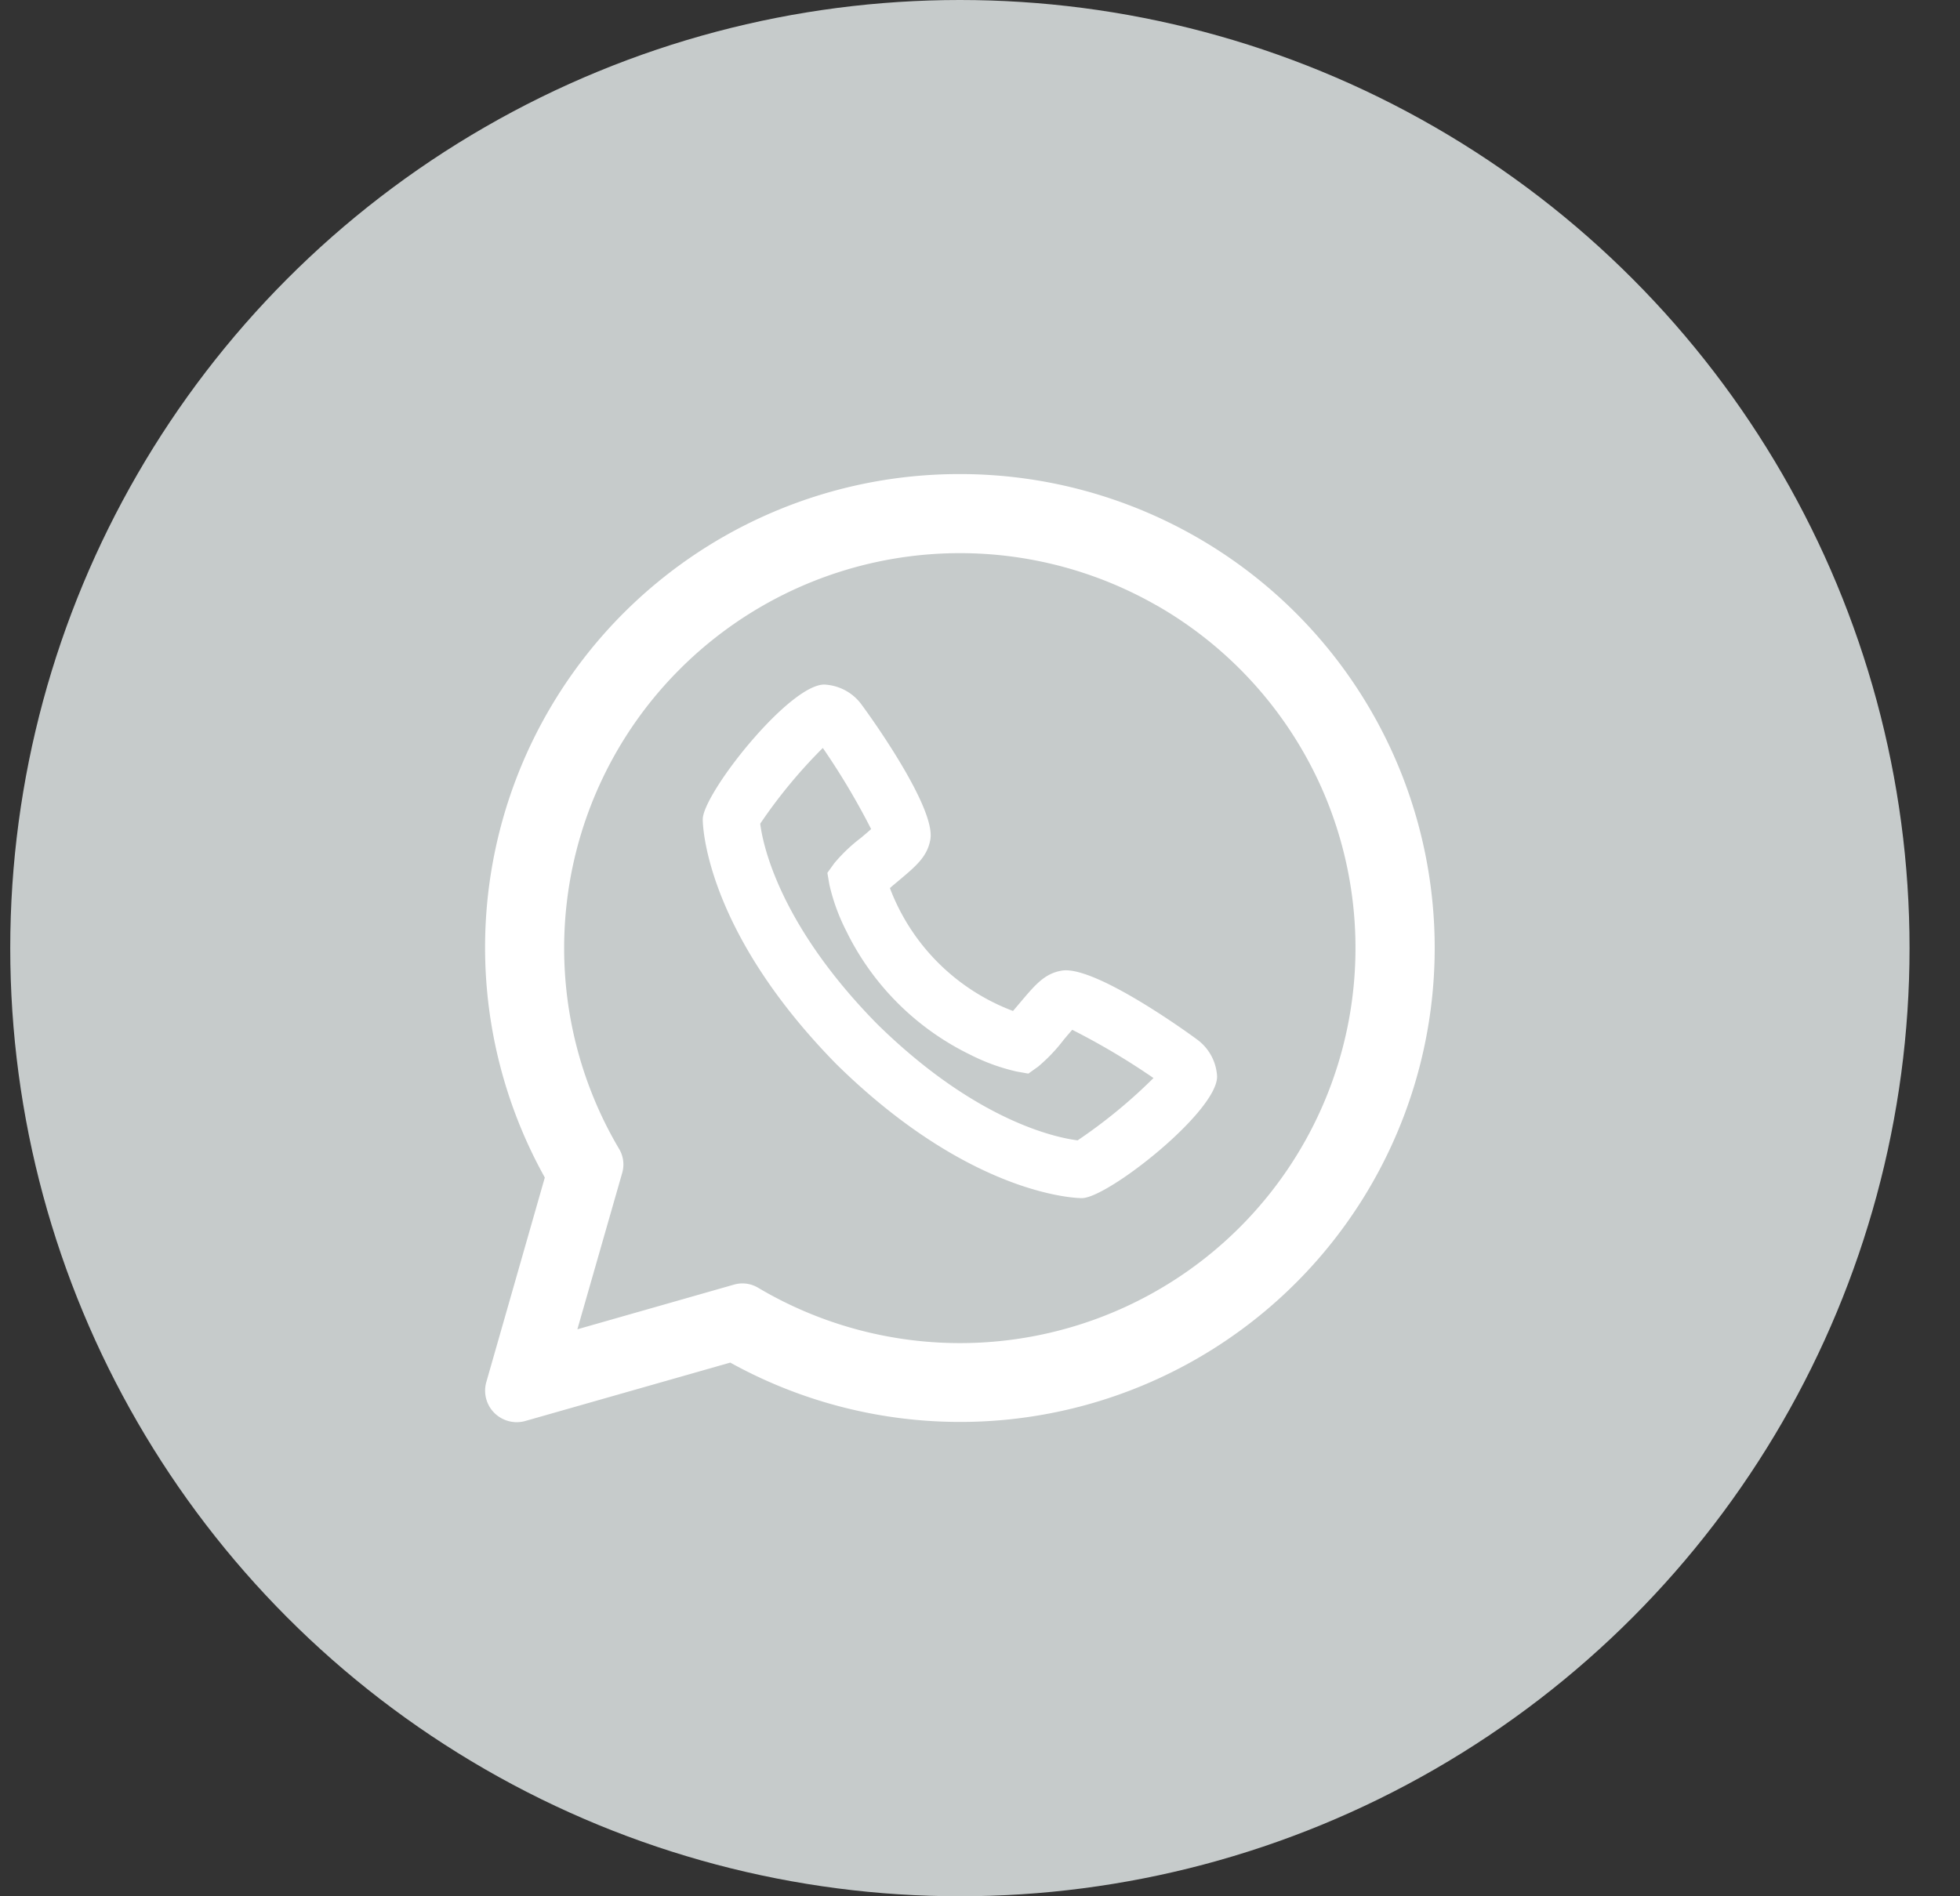
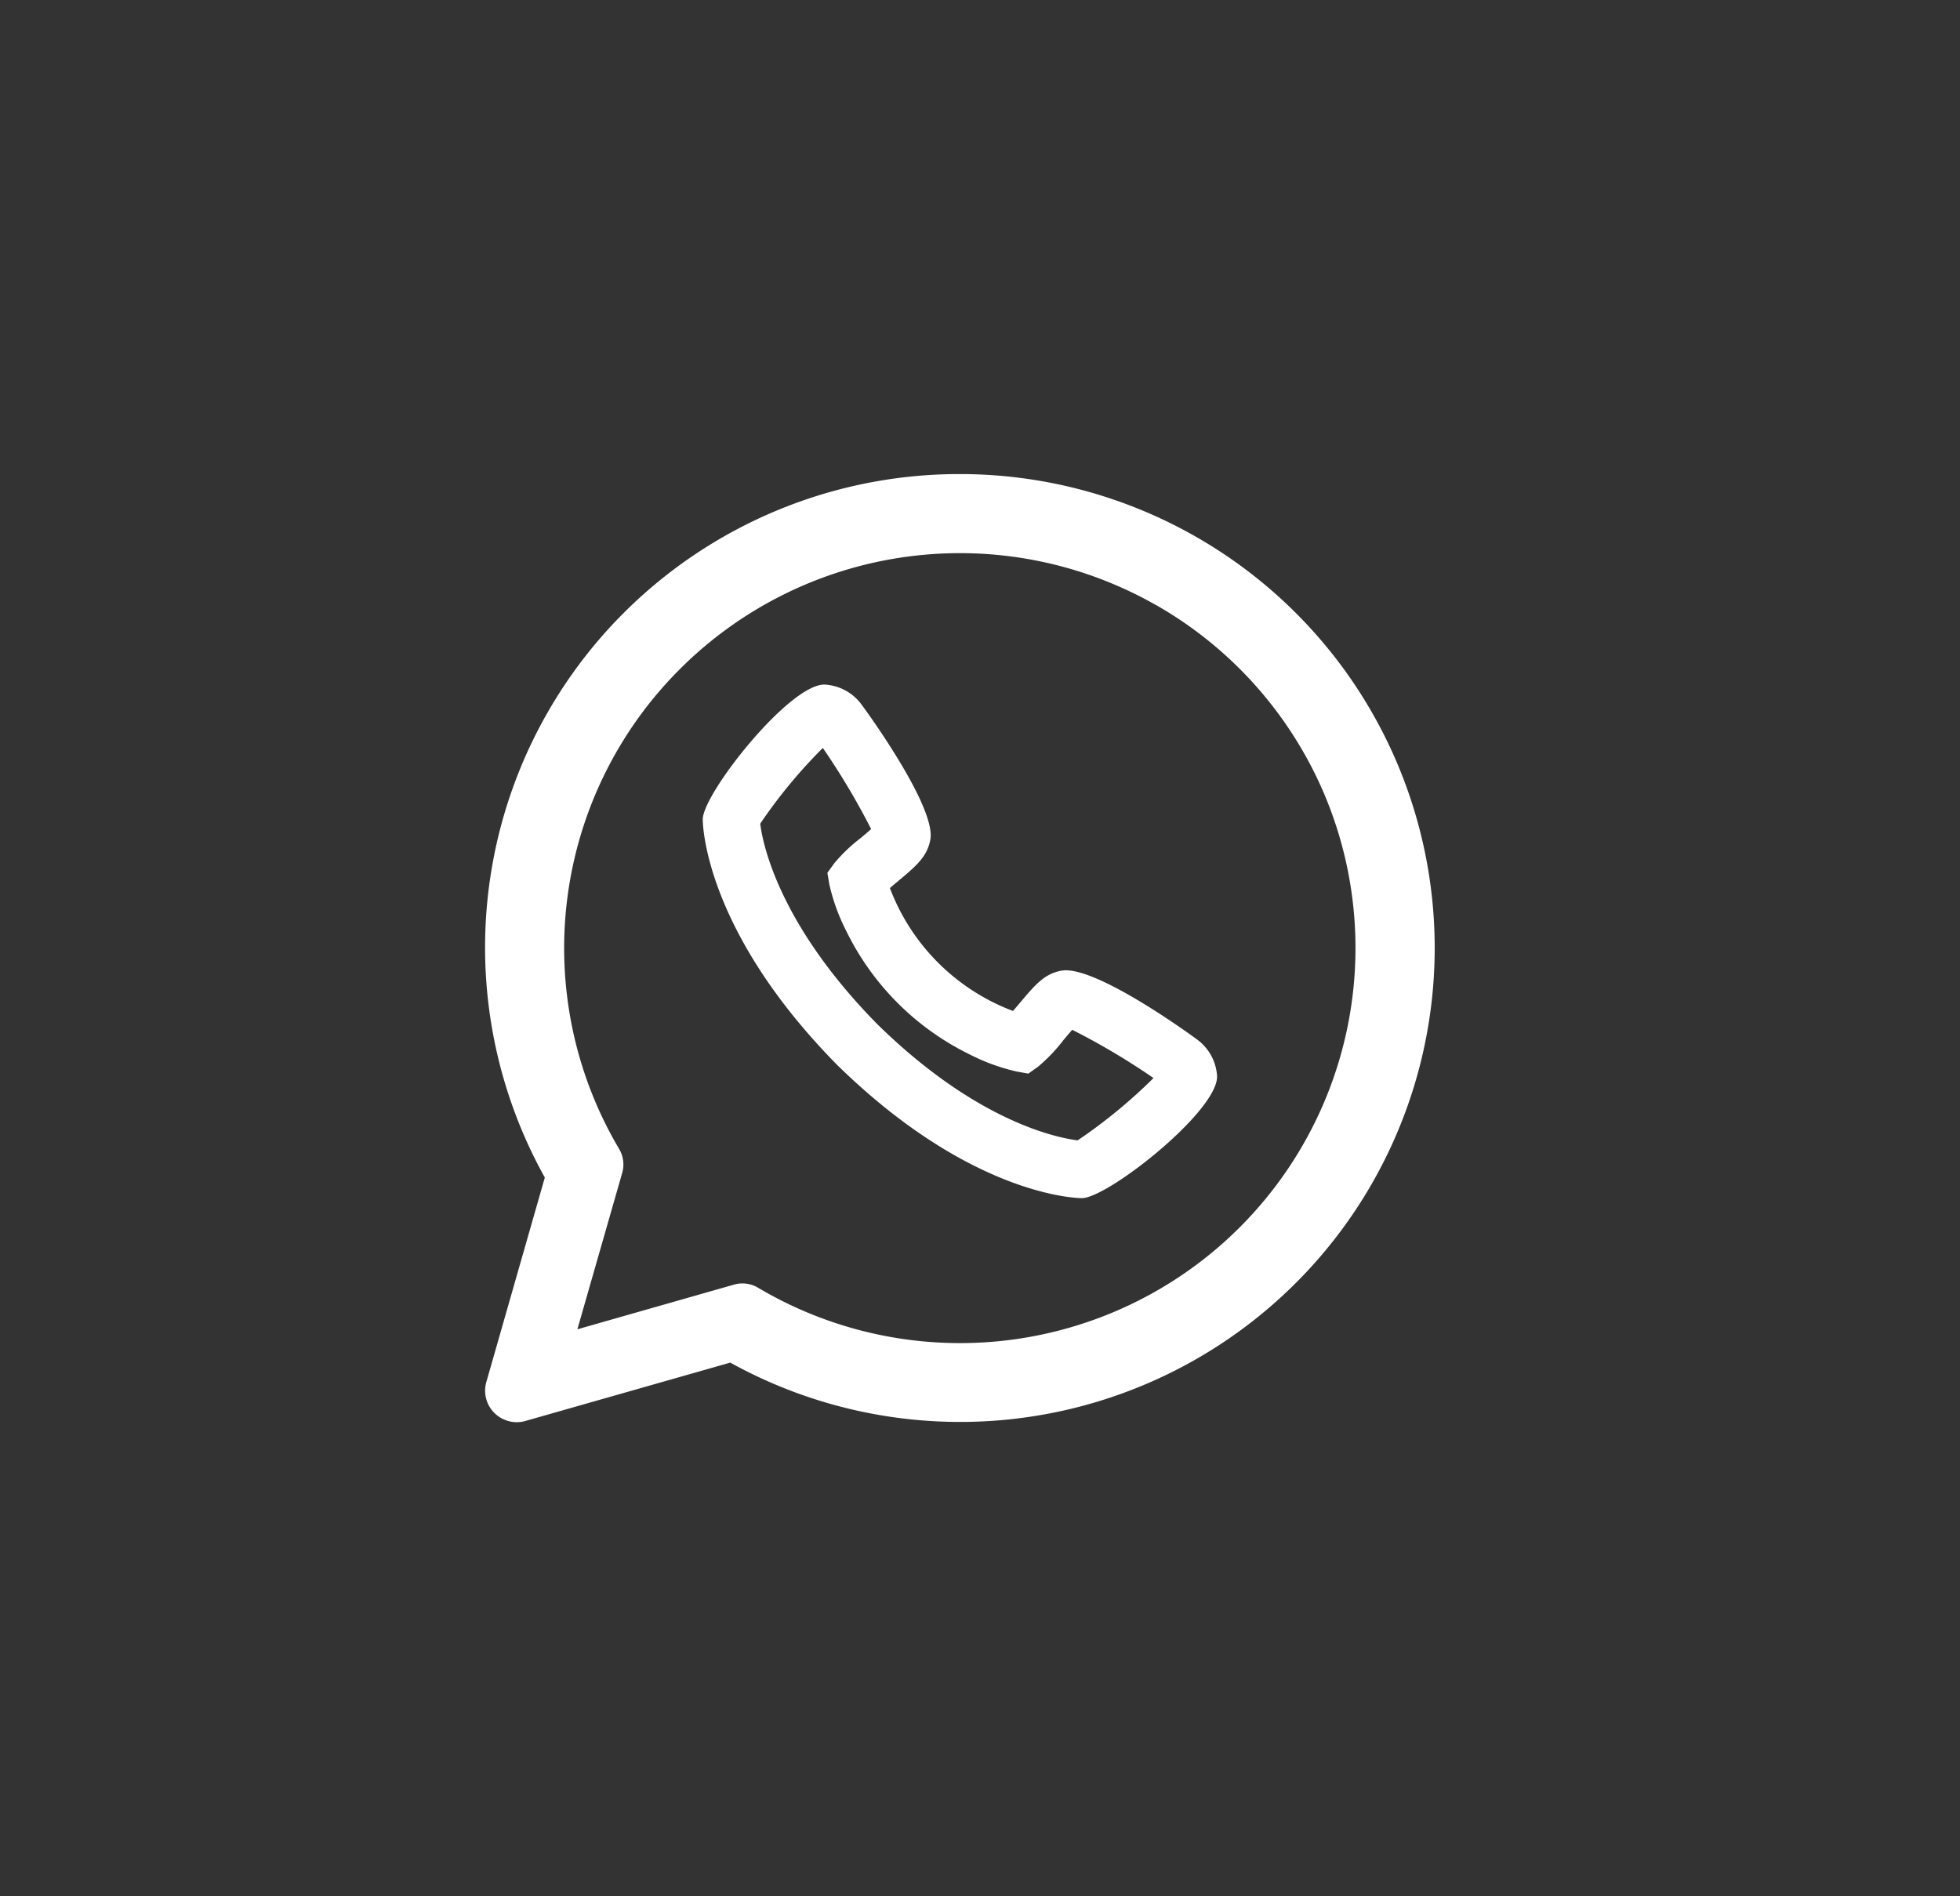
<svg xmlns="http://www.w3.org/2000/svg" width="31" height="30" viewBox="0 0 31 30">
  <rect x="0" y="0" width="31" height="30" fill="#333333" stroke="none" />
  <g transform="translate(.162)" fill="none" fill-rule="evenodd">
-     <ellipse fill="#C6CBCB" cx="15.02" cy="15" rx="15.02" ry="15" />
    <path d="M15.02 7.5a7.52 7.52 0 0 1 4.29 1.343 7.492 7.492 0 0 1 .609 11.838 7.51 7.51 0 0 1-8.531.876l-3.239.923a.495.495 0 0 1-.346-.026.497.497 0 0 1-.273-.59l.925-3.235a7.483 7.483 0 0 1 1.77-9.407A7.508 7.508 0 0 1 15.022 7.5zm3.104 2.074a6.264 6.264 0 0 0-7.56 1.039 6.238 6.238 0 0 0-.933 7.565.48.48 0 0 1 .048.378L8.97 21.03l2.478-.707a.482.482 0 0 1 .379.049 6.26 6.26 0 0 0 7.004-.416 6.249 6.249 0 0 0 1.963-7.367 6.256 6.256 0 0 0-2.67-3.016zm-5.248 1.256c.234.012.45.127.588.316l.01.014c.116.155 1.167 1.614 1.079 2.12-.048.273-.224.42-.514.663-.048.04-.09.075-.126.107a3.34 3.34 0 0 0 1.947 1.944l.107-.126c.245-.29.391-.465.662-.512.538-.094 2.125 1.075 2.139 1.087.19.137.308.353.32.588 0 .56-1.733 1.924-2.139 1.924-.07 0-1.75-.027-3.876-2.113-2.097-2.132-2.12-3.81-2.12-3.879 0-.405 1.362-2.133 1.923-2.133zm-.024 1.003a8.086 8.086 0 0 0-.99 1.198c.037.305.287 1.582 1.85 3.17 1.577 1.549 2.85 1.8 3.17 1.84.43-.29.832-.62 1.2-.986a11.13 11.13 0 0 0-1.285-.763l-.07.08-.066.079a2.672 2.672 0 0 1-.404.424l-.154.11-.186-.033a3.152 3.152 0 0 1-.733-.266 4.248 4.248 0 0 1-1.962-1.959 3.136 3.136 0 0 1-.266-.731l-.032-.187.11-.153a2.59 2.59 0 0 1 .425-.404c.045-.039.108-.09.157-.136a11.258 11.258 0 0 0-.764-1.283z" fill="#FFF" />
  </g>
</svg>